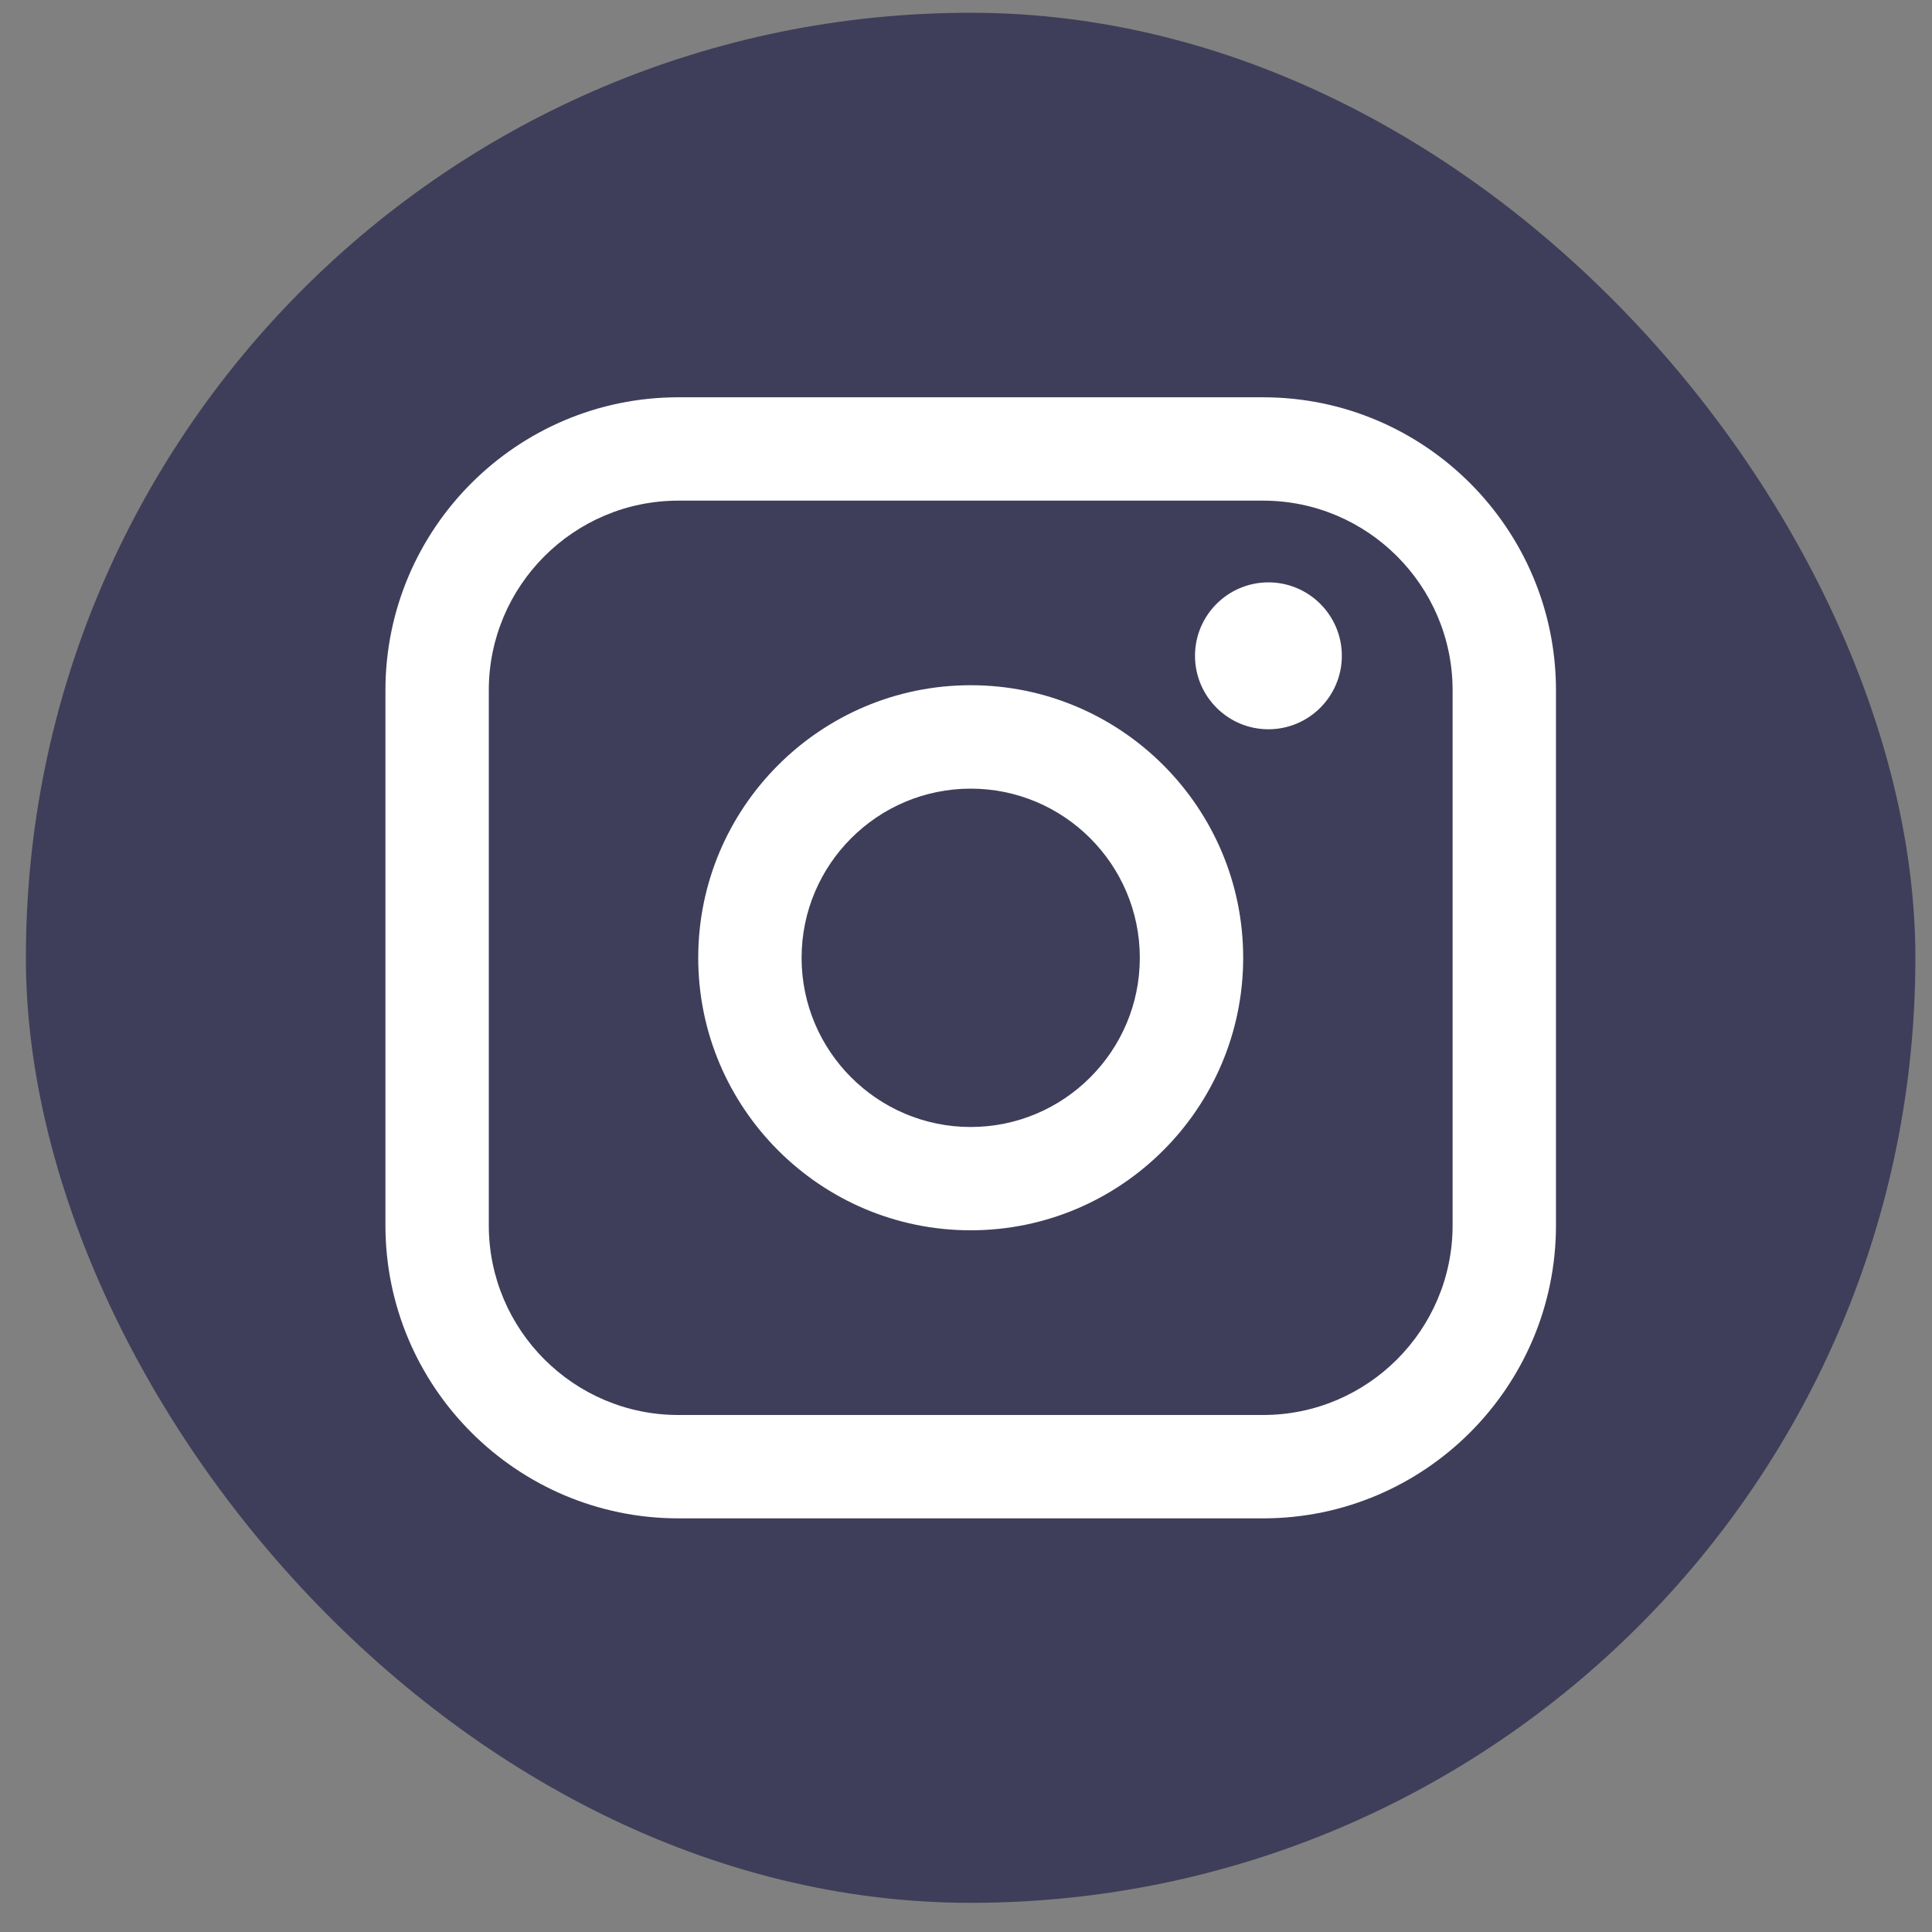
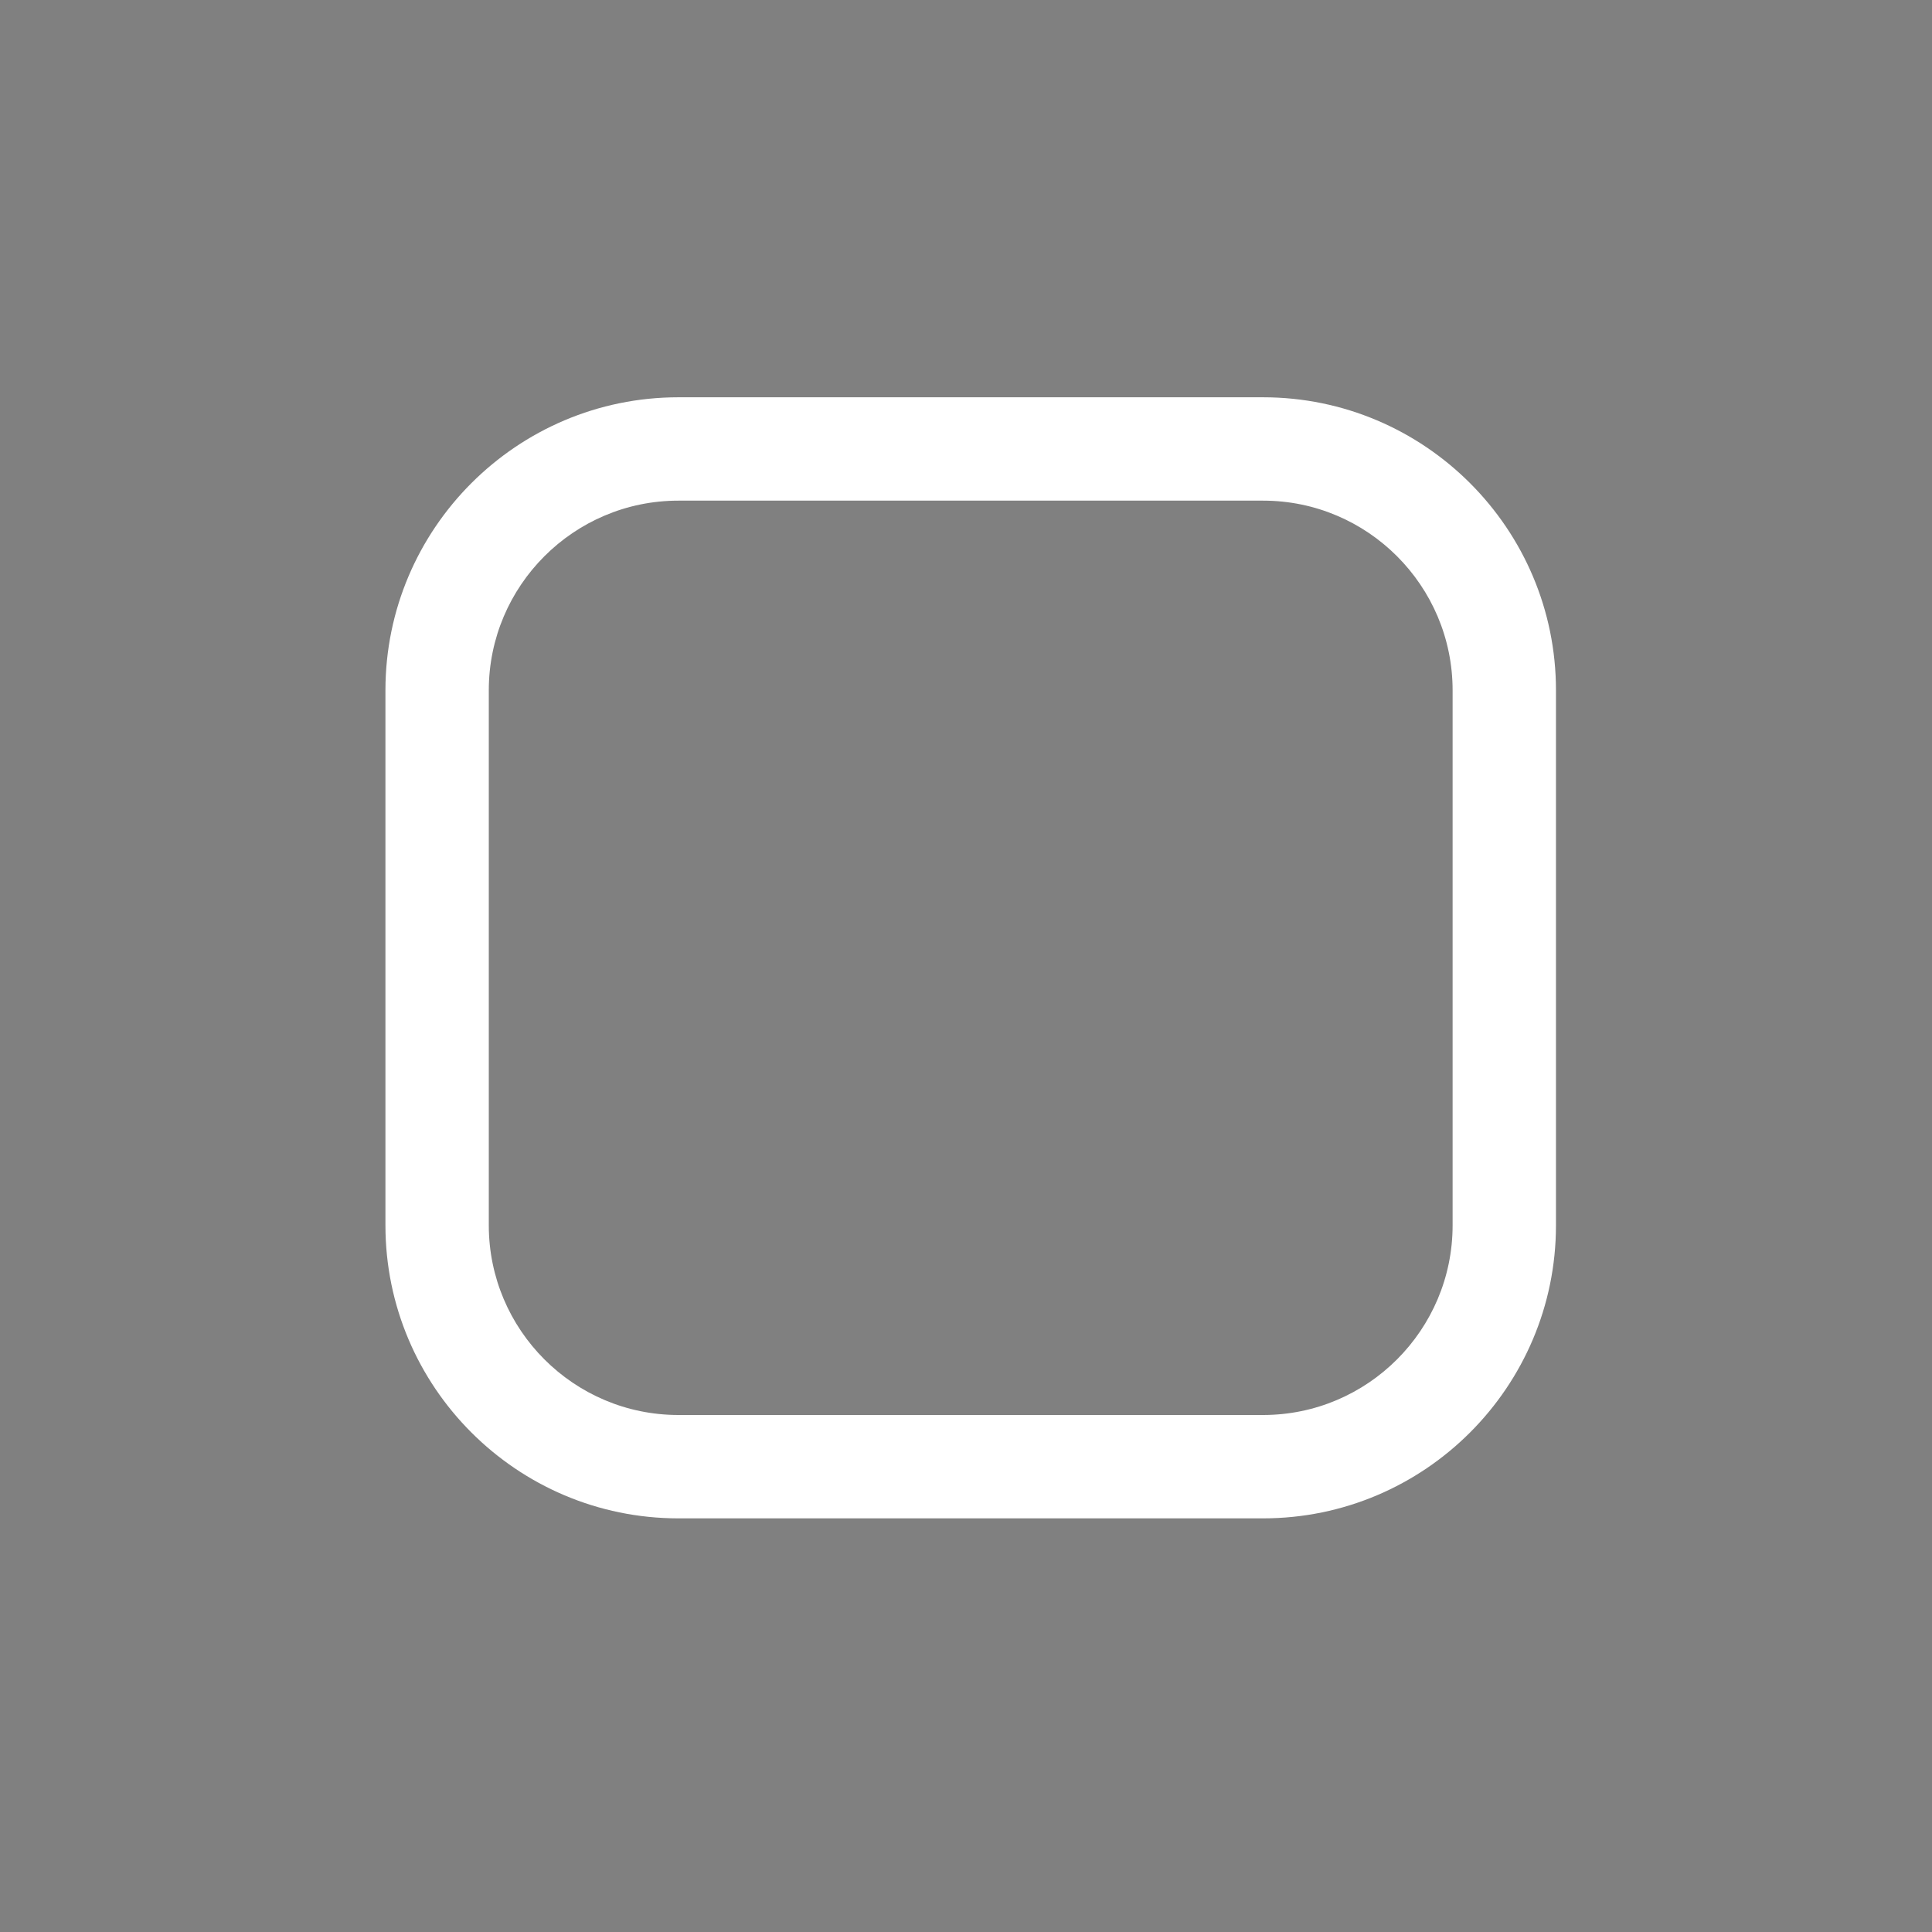
<svg xmlns="http://www.w3.org/2000/svg" width="30" height="30" viewBox="0 0 30 30" fill="none">
  <rect x="0" y="0" width="30" height="30" fill="#808080" stroke="none" />
-   <rect x="0.402" y="0.198" width="29.34" height="29.349" rx="14.67" fill="#3E3E5A" />
-   <path d="M19.613 6.169L10.534 6.169C8.026 6.169 5.985 8.21 5.985 10.719L5.985 19.027C5.985 21.536 8.026 23.577 10.534 23.577H19.613C22.121 23.577 24.161 21.536 24.161 19.027V10.719C24.161 8.21 22.121 6.169 19.613 6.169ZM7.59 10.719C7.59 9.095 8.911 7.774 10.534 7.774L19.613 7.774C21.236 7.774 22.556 9.095 22.556 10.719V19.027C22.556 20.651 21.236 21.972 19.613 21.972H10.534C8.911 21.972 7.59 20.651 7.59 19.027L7.59 10.719Z" fill="white" />
-   <path d="M15.073 19.104C17.405 19.104 19.304 17.206 19.304 14.872C19.304 12.538 17.407 10.64 15.073 10.64C12.74 10.64 10.842 12.538 10.842 14.872C10.842 17.206 12.74 19.104 15.073 19.104ZM15.073 12.246C16.521 12.246 17.699 13.424 17.699 14.873C17.699 16.322 16.521 17.5 15.073 17.5C13.625 17.5 12.447 16.322 12.447 14.873C12.447 13.424 13.625 12.246 15.073 12.246Z" fill="white" />
-   <path d="M19.696 11.324C20.324 11.324 20.836 10.813 20.836 10.183C20.836 9.554 20.325 9.043 19.696 9.043C19.067 9.043 18.556 9.554 18.556 10.183C18.556 10.813 19.067 11.324 19.696 11.324Z" fill="white" />
+   <path d="M19.613 6.169L10.534 6.169C8.026 6.169 5.985 8.21 5.985 10.719L5.985 19.027C5.985 21.536 8.026 23.577 10.534 23.577H19.613C22.121 23.577 24.161 21.536 24.161 19.027V10.719C24.161 8.21 22.121 6.169 19.613 6.169ZM7.59 10.719C7.59 9.095 8.911 7.774 10.534 7.774L19.613 7.774C21.236 7.774 22.556 9.095 22.556 10.719V19.027C22.556 20.651 21.236 21.972 19.613 21.972H10.534C8.911 21.972 7.59 20.651 7.59 19.027L7.59 10.719" fill="white" />
</svg>